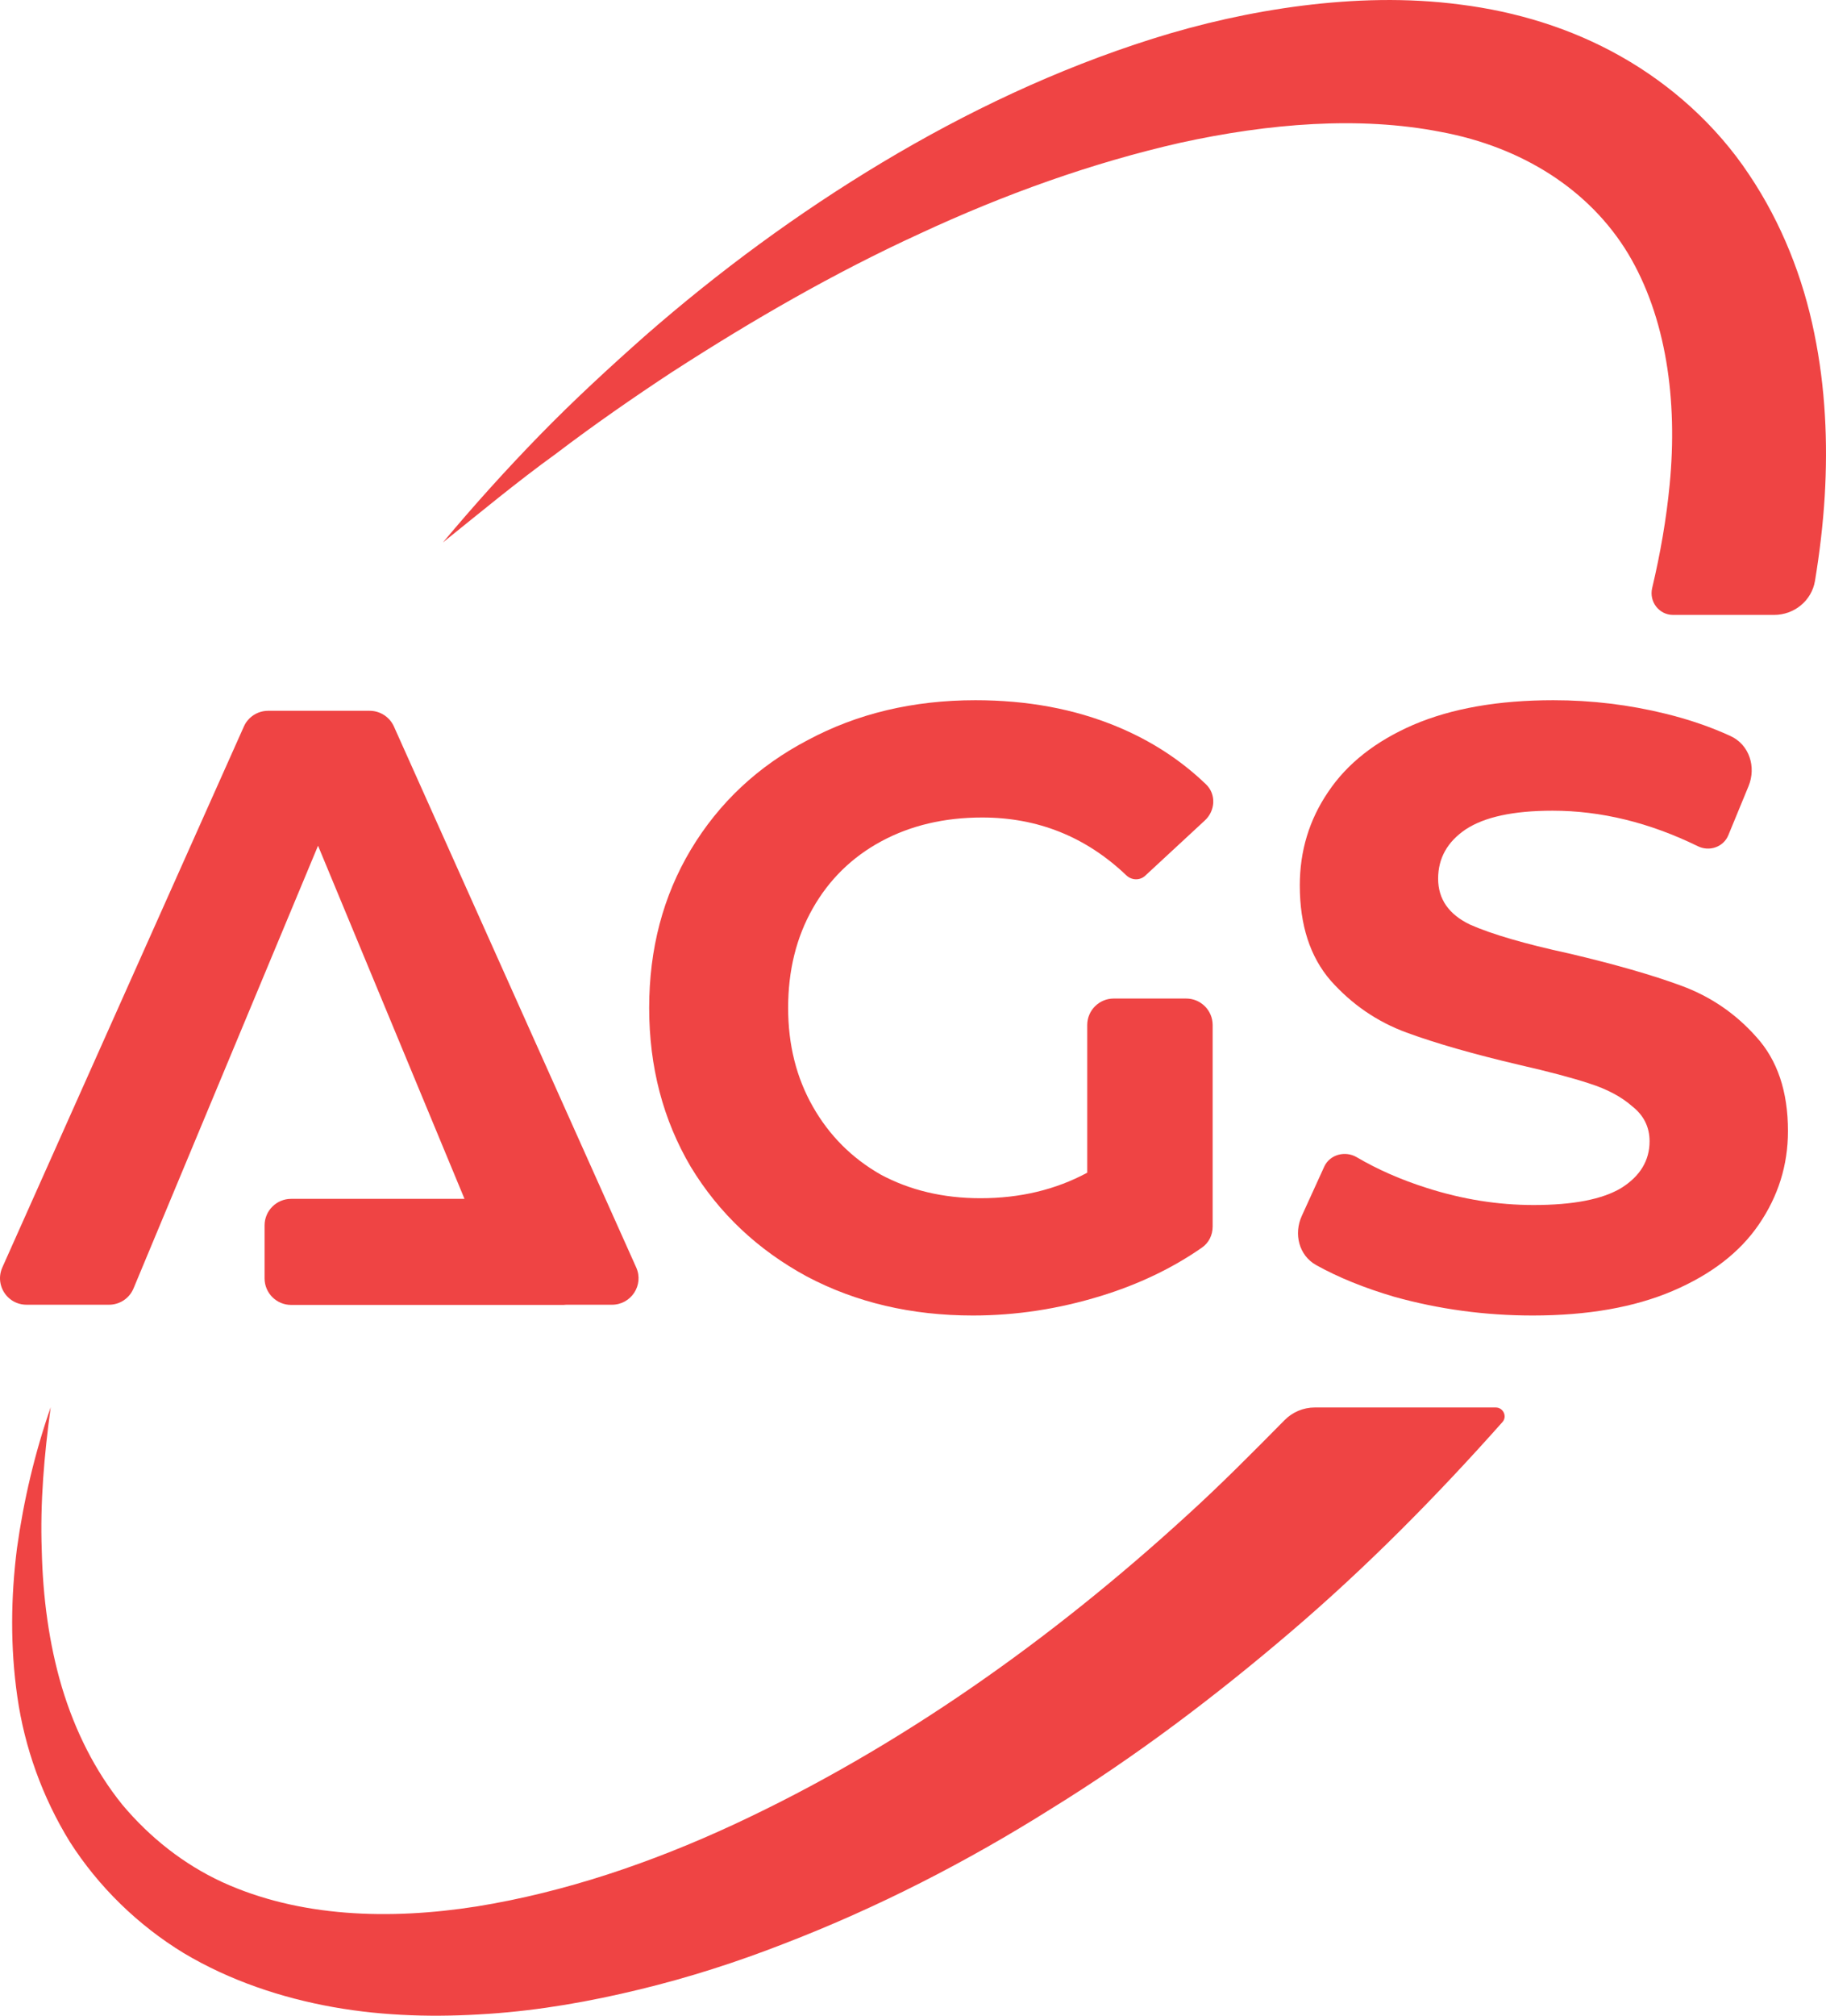
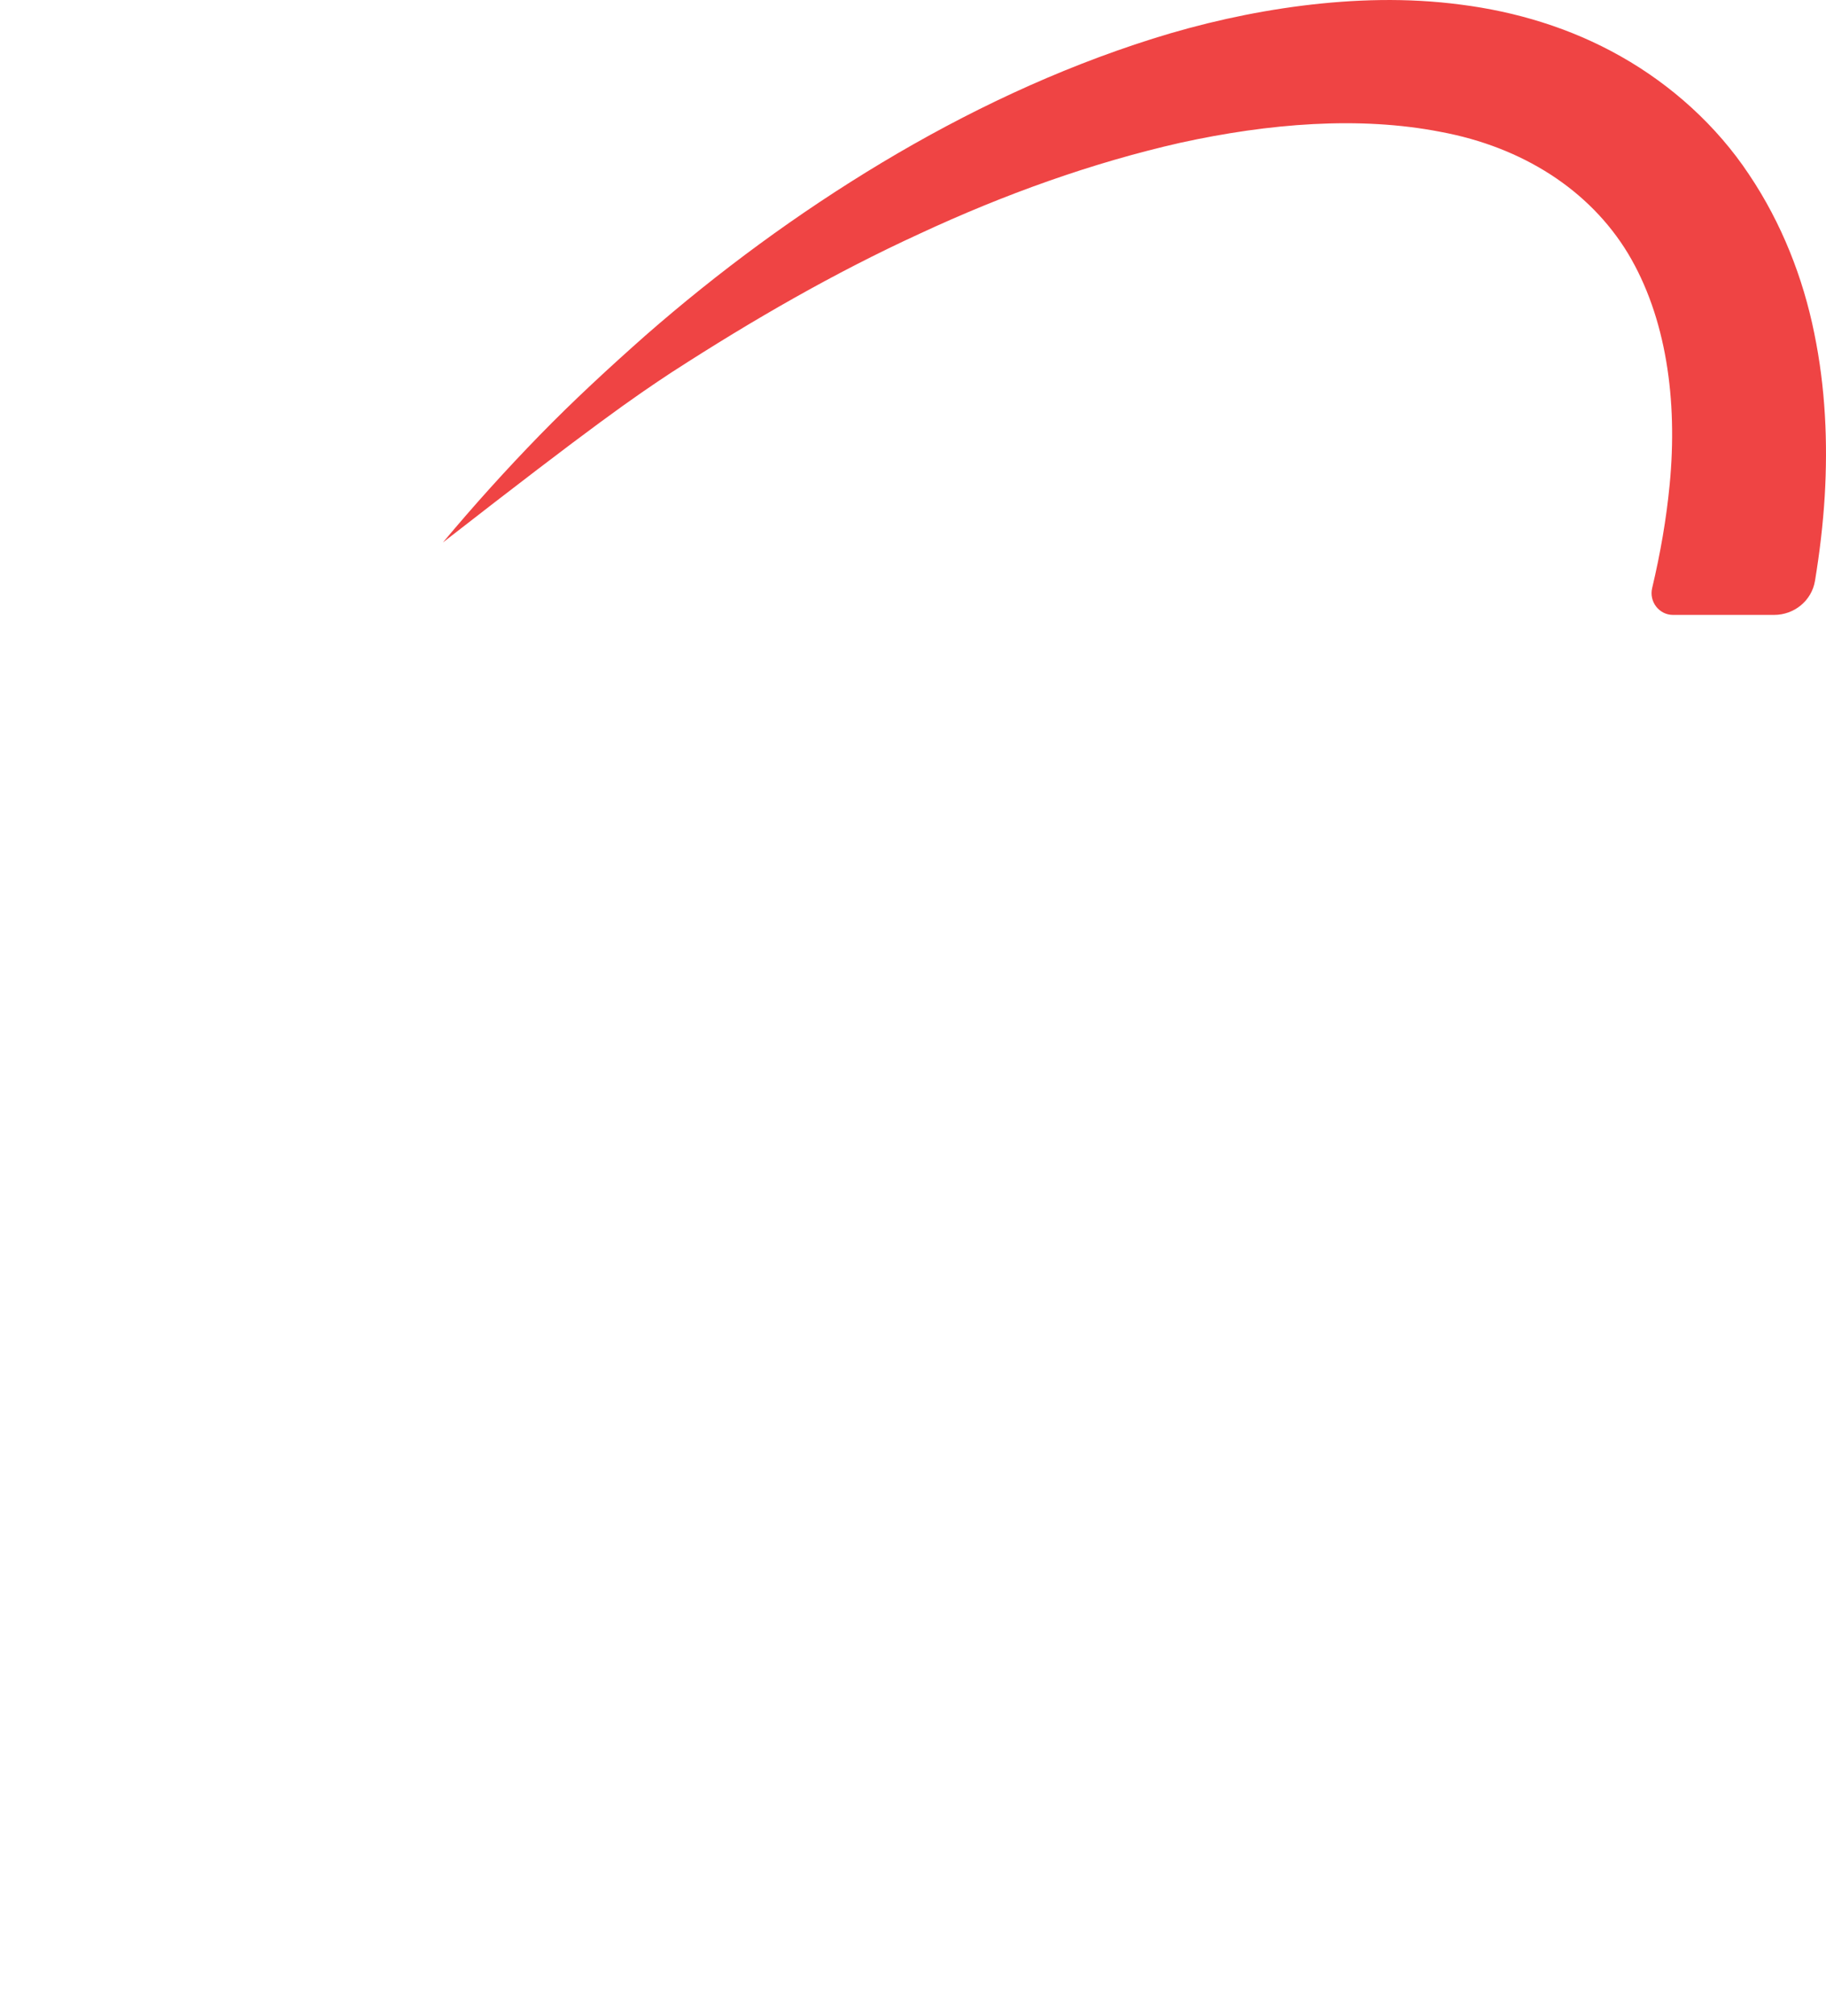
<svg xmlns="http://www.w3.org/2000/svg" width="29" height="32" viewBox="0 0 29 32" fill="none">
-   <path d="M17.267 16.273C17.267 16.04 17.456 15.852 17.688 15.852H18.838C19.071 15.852 19.259 16.04 19.259 16.273V19.473C19.259 19.606 19.198 19.731 19.089 19.806C18.618 20.134 18.082 20.39 17.483 20.574C16.81 20.781 16.133 20.884 15.451 20.884C14.473 20.884 13.594 20.677 12.813 20.264C12.033 19.841 11.418 19.261 10.97 18.523C10.53 17.776 10.31 16.936 10.31 16C10.31 15.065 10.53 14.228 10.97 13.491C11.418 12.744 12.037 12.164 12.827 11.75C13.616 11.327 14.504 11.116 15.491 11.116C16.317 11.116 17.066 11.255 17.738 11.534C18.28 11.758 18.752 12.065 19.154 12.452C19.318 12.61 19.302 12.871 19.135 13.025L18.187 13.903C18.102 13.981 17.971 13.976 17.888 13.896C17.245 13.284 16.482 12.978 15.599 12.978C14.998 12.978 14.464 13.104 13.998 13.355C13.531 13.607 13.168 13.963 12.908 14.421C12.647 14.88 12.517 15.406 12.517 16C12.517 16.585 12.647 17.106 12.908 17.565C13.168 18.024 13.527 18.384 13.984 18.645C14.45 18.896 14.98 19.022 15.572 19.022C16.2 19.022 16.765 18.887 17.267 18.617V16.273Z" fill="#EF4444" />
-   <path d="M24.342 20.884C23.587 20.884 22.854 20.785 22.144 20.587C21.668 20.447 21.254 20.279 20.904 20.084C20.628 19.931 20.544 19.588 20.675 19.302L21.031 18.521C21.12 18.327 21.365 18.263 21.549 18.372C21.879 18.566 22.25 18.729 22.663 18.86C23.227 19.04 23.791 19.13 24.356 19.13C24.983 19.13 25.448 19.04 25.748 18.86C26.048 18.672 26.198 18.424 26.198 18.118C26.198 17.893 26.107 17.709 25.925 17.565C25.752 17.412 25.525 17.291 25.243 17.201C24.97 17.111 24.597 17.012 24.124 16.904C23.396 16.733 22.8 16.562 22.335 16.391C21.871 16.22 21.471 15.946 21.134 15.568C20.807 15.191 20.643 14.687 20.643 14.057C20.643 13.508 20.793 13.014 21.093 12.573C21.394 12.123 21.844 11.768 22.445 11.507C23.054 11.246 23.796 11.116 24.67 11.116C25.279 11.116 25.875 11.188 26.458 11.332C26.829 11.423 27.17 11.541 27.482 11.684C27.782 11.821 27.895 12.175 27.77 12.48L27.449 13.259C27.372 13.447 27.148 13.524 26.965 13.434C26.196 13.058 25.426 12.87 24.656 12.87C24.037 12.87 23.578 12.969 23.277 13.167C22.986 13.364 22.84 13.625 22.84 13.949C22.84 14.273 23.009 14.516 23.346 14.678C23.691 14.831 24.215 14.984 24.915 15.136C25.643 15.307 26.239 15.478 26.703 15.649C27.167 15.82 27.563 16.09 27.891 16.459C28.228 16.828 28.396 17.327 28.396 17.956C28.396 18.496 28.241 18.991 27.932 19.441C27.631 19.881 27.177 20.232 26.567 20.493C25.957 20.754 25.215 20.884 24.342 20.884Z" fill="#EF4444" />
-   <path d="M8.994 20.713H9.719C10.025 20.713 10.229 20.399 10.104 20.121L6.256 11.533C6.188 11.382 6.037 11.284 5.871 11.284H4.258C4.152 11.284 4.051 11.324 3.975 11.393C3.963 11.404 3.952 11.415 3.941 11.428C3.927 11.443 3.915 11.46 3.903 11.477C3.892 11.495 3.882 11.514 3.873 11.534L0.037 20.121C-0.04 20.294 0.009 20.482 0.132 20.598C0.206 20.669 0.307 20.713 0.422 20.713H1.731C1.902 20.713 2.056 20.611 2.121 20.453L5.051 13.426L7.377 19.032H4.624C4.391 19.032 4.202 19.221 4.202 19.453V20.295C4.202 20.527 4.391 20.716 4.624 20.716H8.948C8.964 20.716 8.979 20.715 8.994 20.713Z" fill="#EF4444" />
-   <path d="M10.687 5.898C11.953 5.08 13.253 4.33 14.604 3.711C15.949 3.085 17.342 2.585 18.748 2.266C20.151 1.959 21.588 1.841 22.882 2.094C24.179 2.335 25.244 3.015 25.855 4.023C26.462 5.034 26.647 6.351 26.517 7.693C26.465 8.238 26.369 8.788 26.239 9.336C26.188 9.552 26.349 9.762 26.571 9.762H28.175C28.494 9.762 28.772 9.538 28.825 9.222C28.898 8.78 28.952 8.331 28.98 7.874C29.029 7.029 28.993 6.159 28.813 5.287C28.637 4.417 28.299 3.546 27.778 2.771C27.262 1.993 26.542 1.347 25.741 0.895C24.938 0.44 24.062 0.183 23.205 0.074C22.346 -0.04 21.499 -0.012 20.682 0.09C19.864 0.194 19.07 0.374 18.305 0.615C16.776 1.098 15.345 1.78 14.005 2.583C12.666 3.387 11.414 4.31 10.252 5.325C9.674 5.837 9.109 6.357 8.573 6.907C8.037 7.457 7.524 8.026 7.034 8.612C7.63 8.133 8.215 7.647 8.831 7.202C9.435 6.743 10.057 6.312 10.686 5.898L10.687 5.898Z" fill="#EF4444" />
-   <path d="M18.86 24.049C16.7 26.026 14.282 27.742 11.653 28.965C10.341 29.574 8.966 30.04 7.572 30.265C6.184 30.483 4.752 30.438 3.528 29.878C2.92 29.597 2.382 29.174 1.942 28.649C1.511 28.116 1.191 27.477 0.983 26.785C0.777 26.092 0.68 25.352 0.663 24.604C0.636 23.855 0.702 23.097 0.805 22.34C0.554 23.062 0.376 23.813 0.269 24.583C0.172 25.354 0.161 26.146 0.276 26.941C0.39 27.735 0.669 28.526 1.11 29.241C1.562 29.948 2.187 30.561 2.918 31.006C3.652 31.444 4.47 31.716 5.291 31.863C6.115 32.01 6.946 32.026 7.76 31.97C8.576 31.915 9.376 31.773 10.158 31.583C10.941 31.394 11.705 31.148 12.448 30.858C13.938 30.285 15.356 29.556 16.695 28.714C18.042 27.883 19.304 26.927 20.503 25.903C21.704 24.878 22.813 23.755 23.863 22.574V22.574C23.94 22.485 23.874 22.344 23.755 22.344H20.881C20.701 22.344 20.529 22.416 20.402 22.544C19.897 23.055 19.393 23.565 18.86 24.049Z" fill="#EF4444" />
+   <path d="M10.687 5.898C11.953 5.08 13.253 4.33 14.604 3.711C15.949 3.085 17.342 2.585 18.748 2.266C20.151 1.959 21.588 1.841 22.882 2.094C24.179 2.335 25.244 3.015 25.855 4.023C26.462 5.034 26.647 6.351 26.517 7.693C26.465 8.238 26.369 8.788 26.239 9.336C26.188 9.552 26.349 9.762 26.571 9.762H28.175C28.494 9.762 28.772 9.538 28.825 9.222C28.898 8.78 28.952 8.331 28.98 7.874C29.029 7.029 28.993 6.159 28.813 5.287C28.637 4.417 28.299 3.546 27.778 2.771C27.262 1.993 26.542 1.347 25.741 0.895C24.938 0.44 24.062 0.183 23.205 0.074C22.346 -0.04 21.499 -0.012 20.682 0.09C19.864 0.194 19.07 0.374 18.305 0.615C16.776 1.098 15.345 1.78 14.005 2.583C12.666 3.387 11.414 4.31 10.252 5.325C9.674 5.837 9.109 6.357 8.573 6.907C8.037 7.457 7.524 8.026 7.034 8.612C9.435 6.743 10.057 6.312 10.686 5.898L10.687 5.898Z" fill="#EF4444" />
</svg>